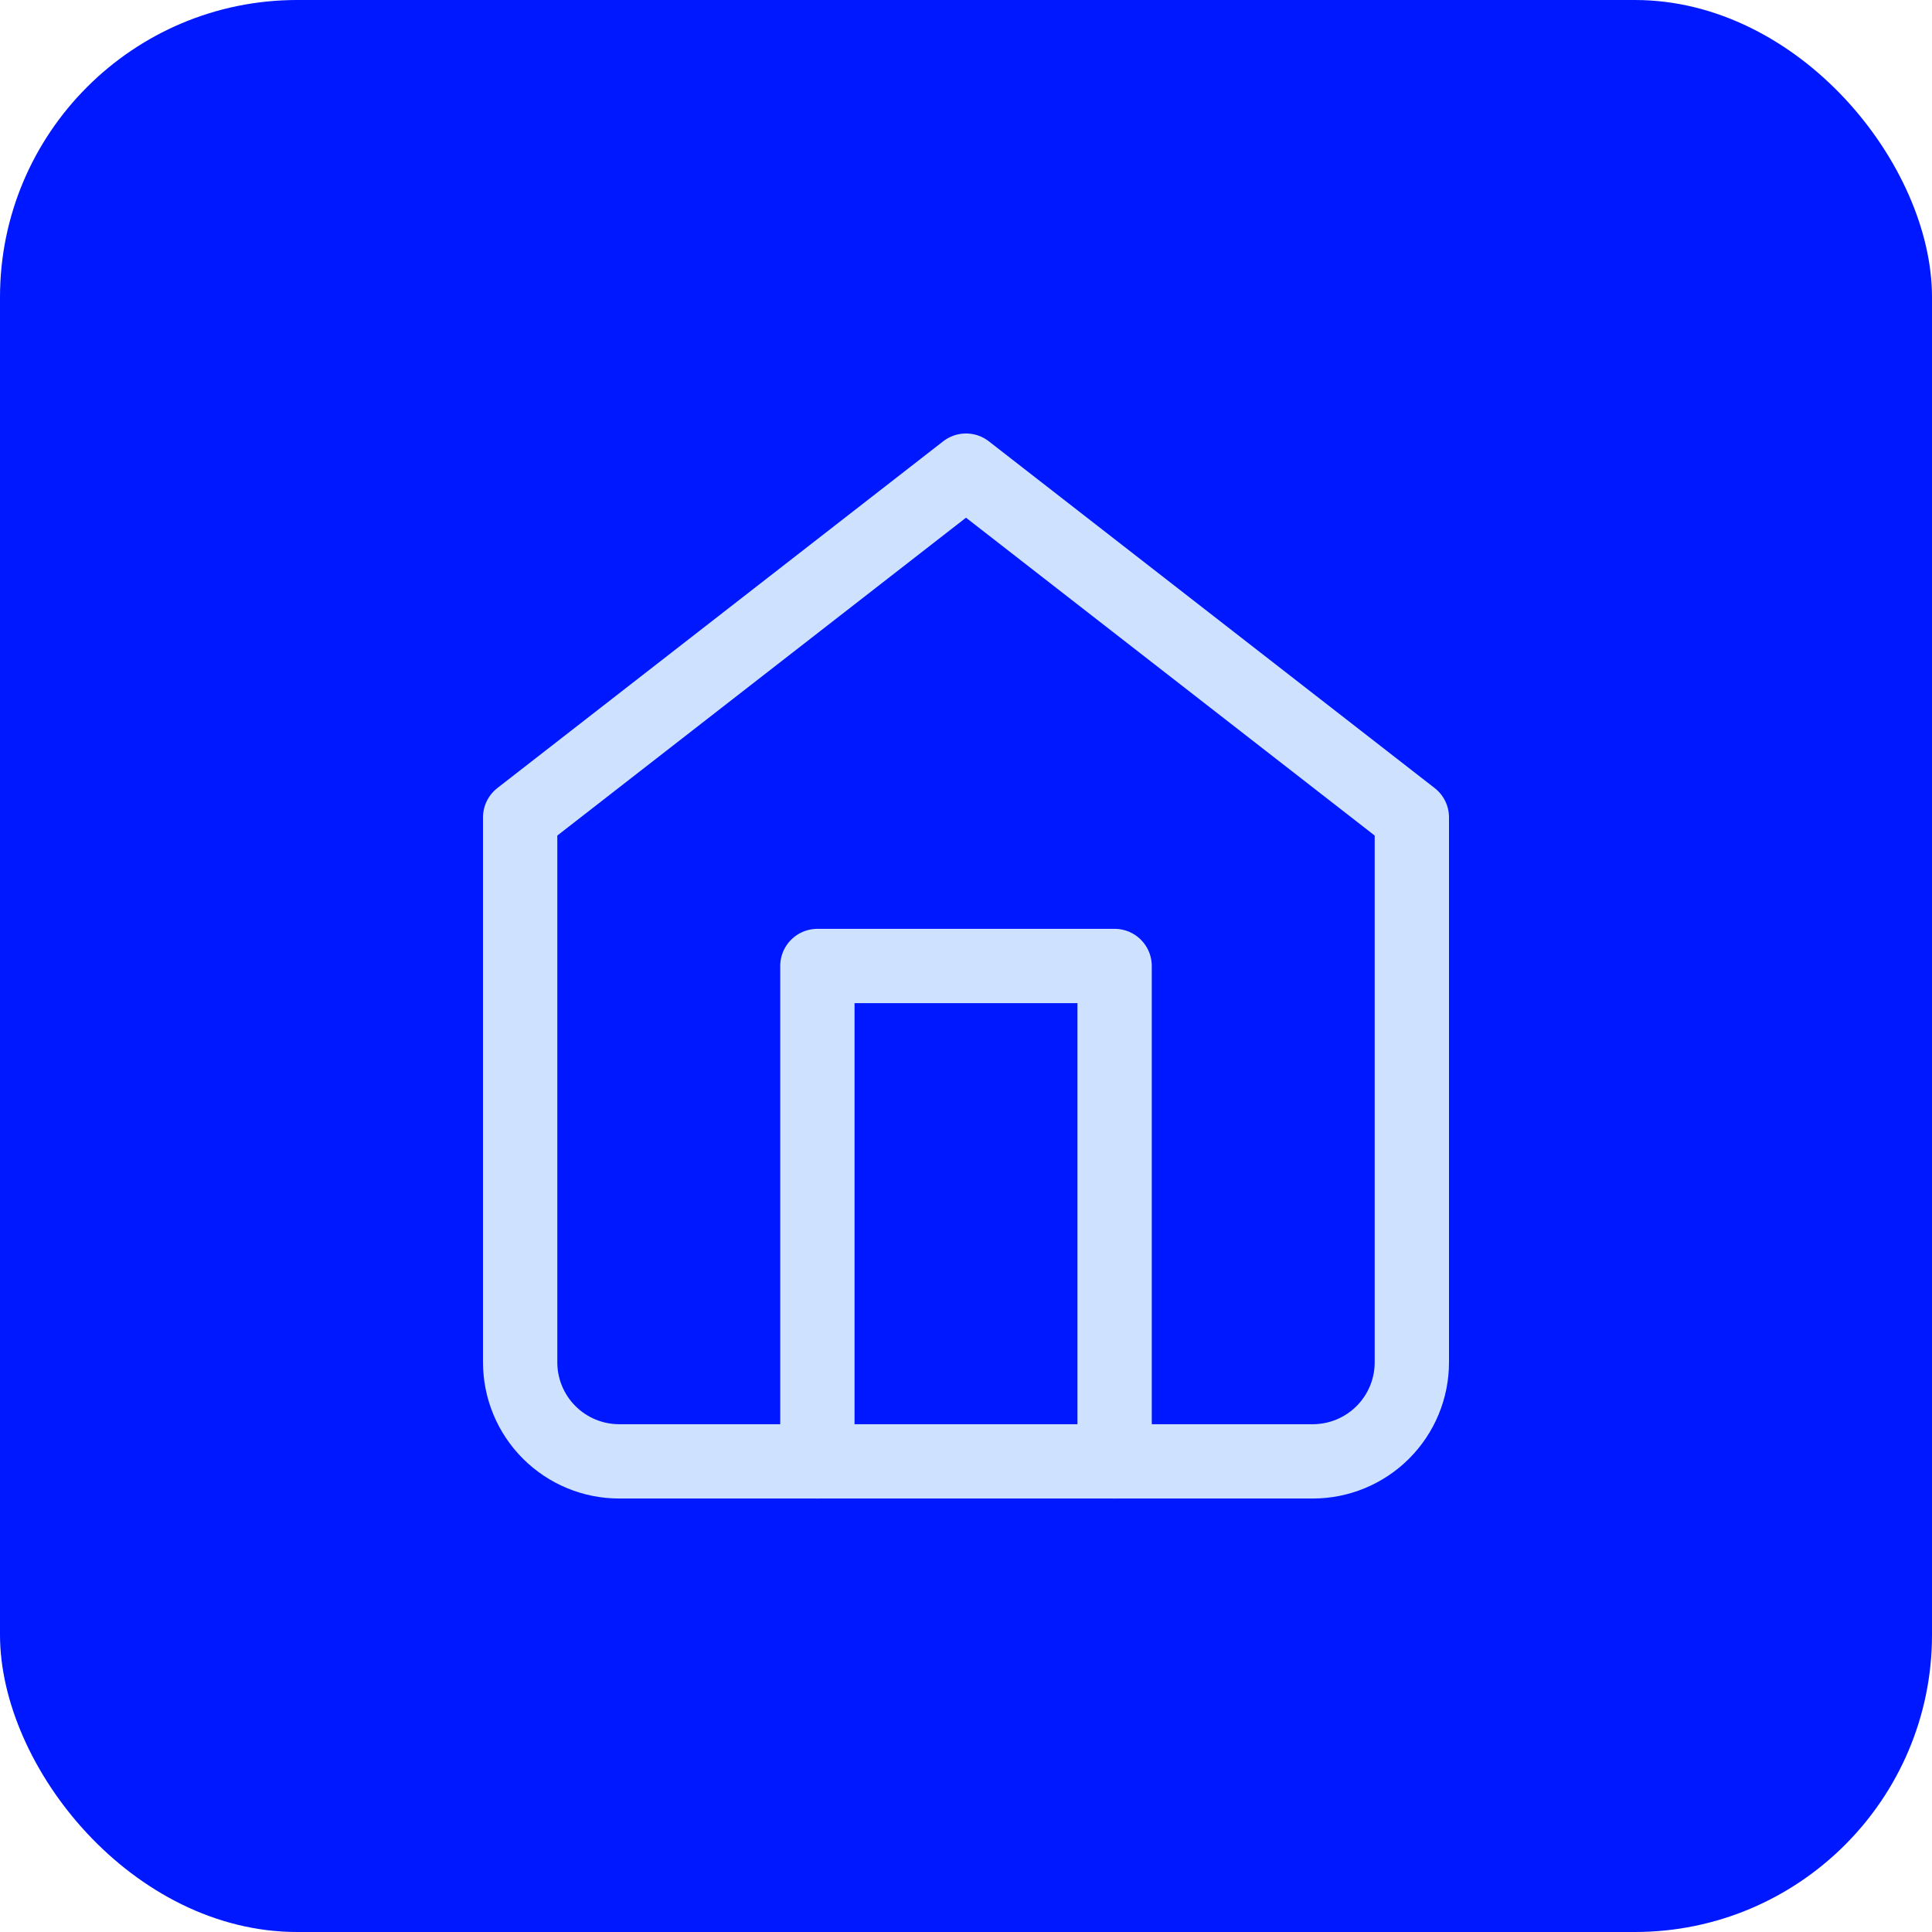
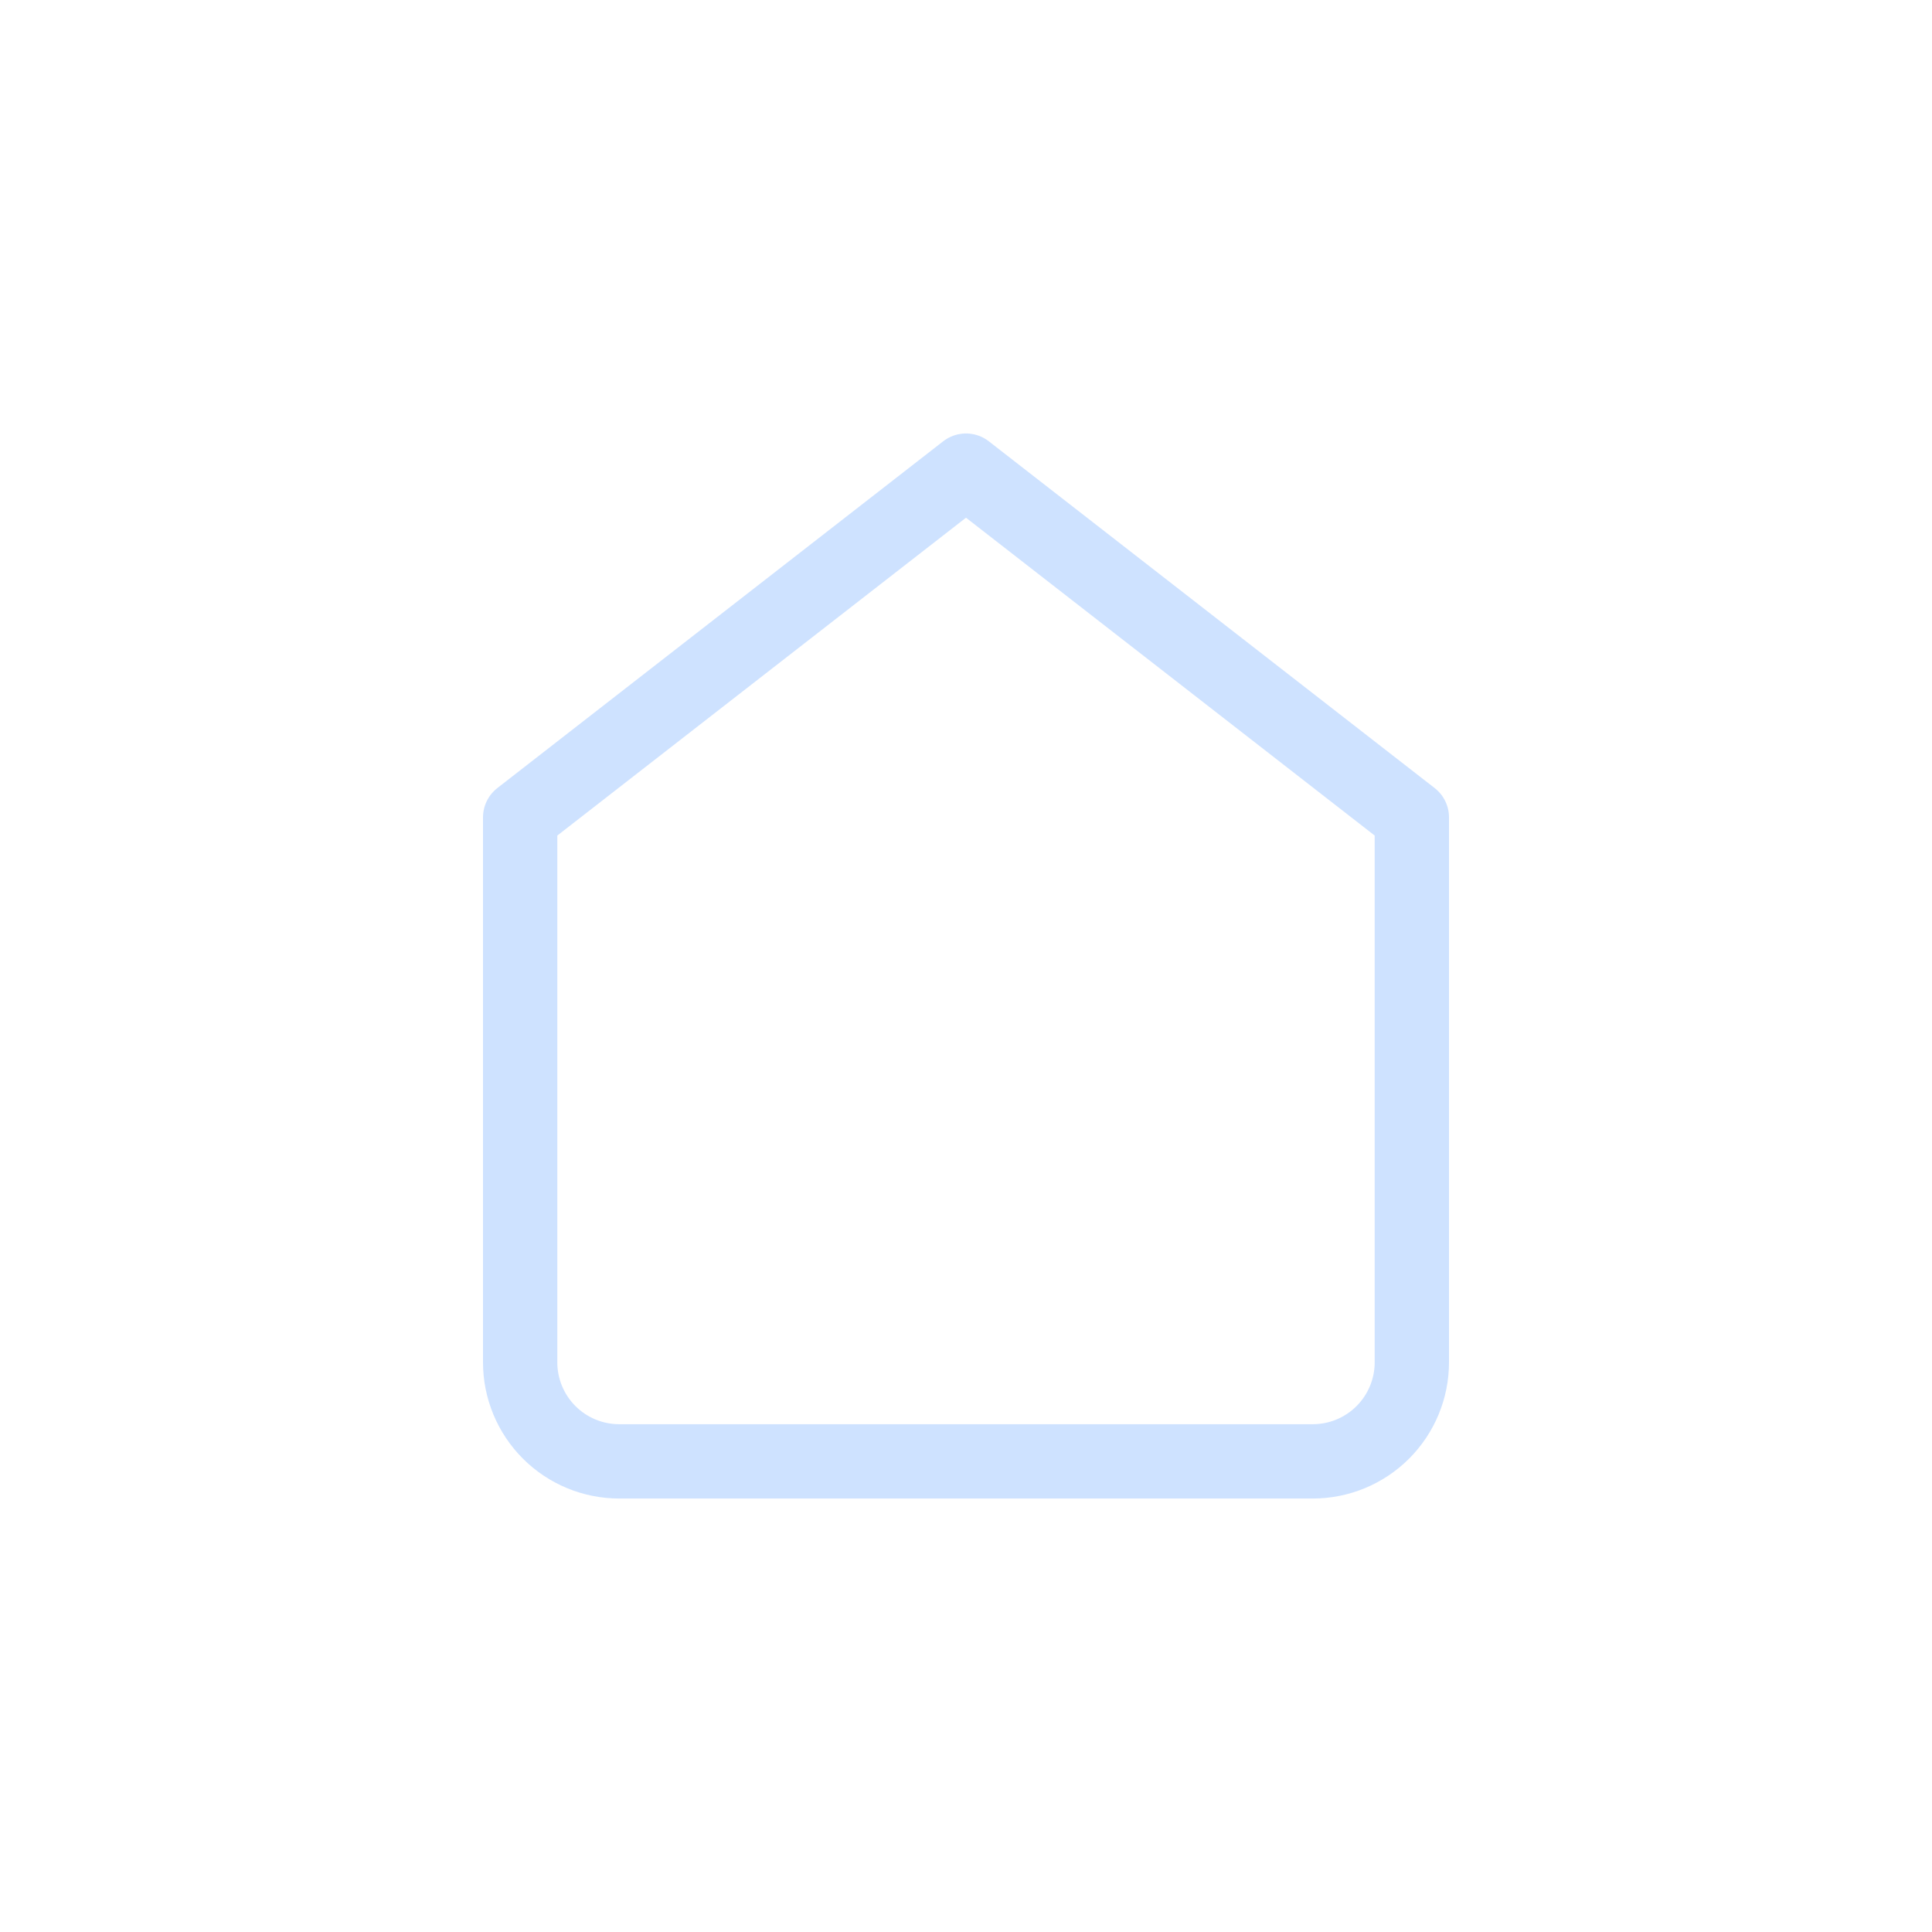
<svg xmlns="http://www.w3.org/2000/svg" width="52" height="52" viewBox="0 0 52 52" fill="none">
-   <rect width="52" height="52" rx="8" fill="#0018FF" />
  <path d="M14 22L26 12.667L38 22V36.667C38 37.374 37.719 38.052 37.219 38.552C36.719 39.052 36.041 39.333 35.333 39.333H16.667C15.959 39.333 15.281 39.052 14.781 38.552C14.281 38.052 14 37.374 14 36.667V22Z" stroke="#CEE2FF" stroke-width="2" stroke-linecap="round" stroke-linejoin="round" />
-   <path d="M22 39.333V26H30V39.333" stroke="#CEE2FF" stroke-width="2" stroke-linecap="round" stroke-linejoin="round" />
</svg>